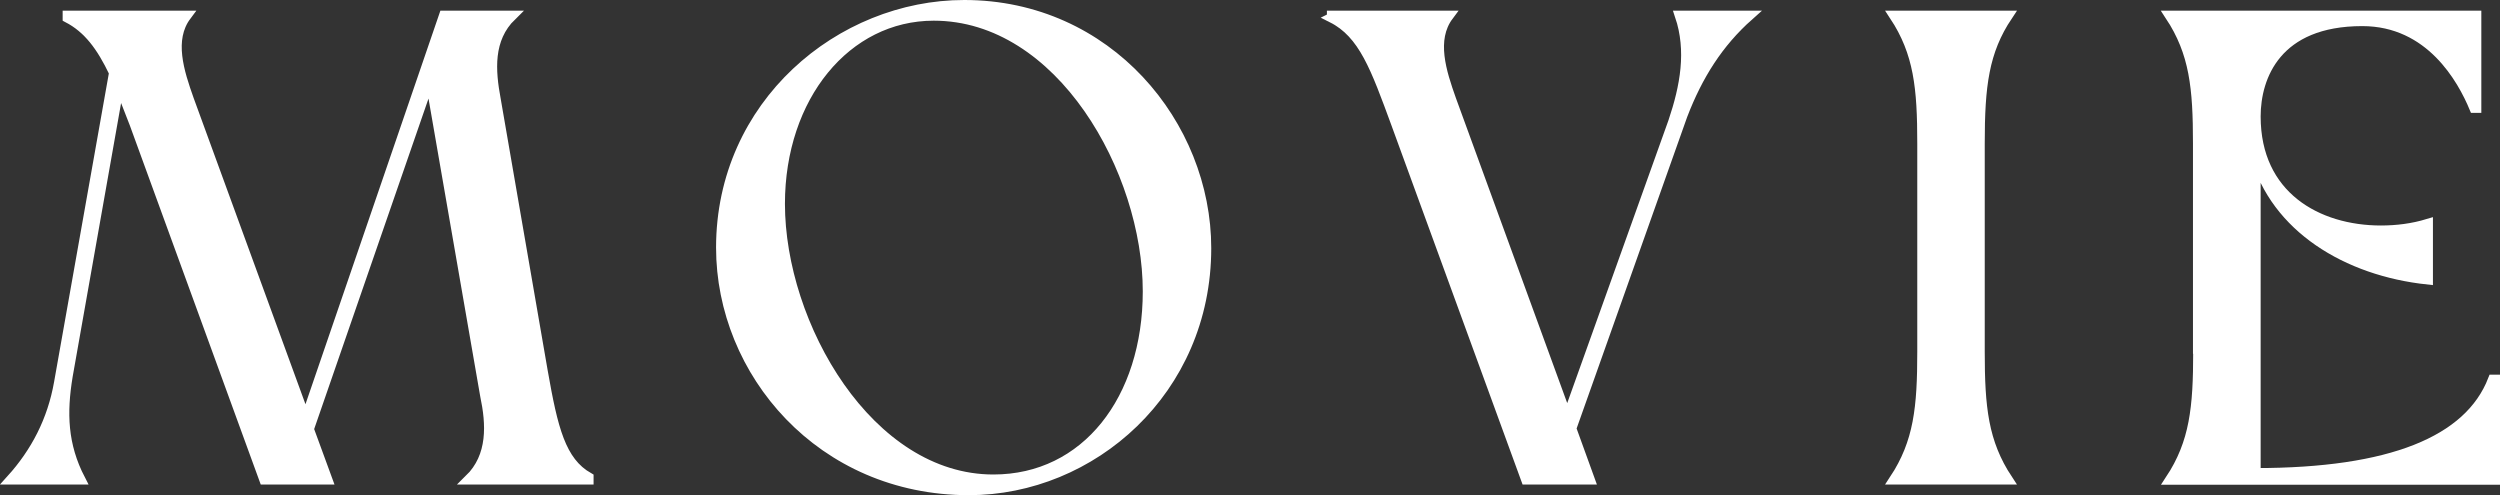
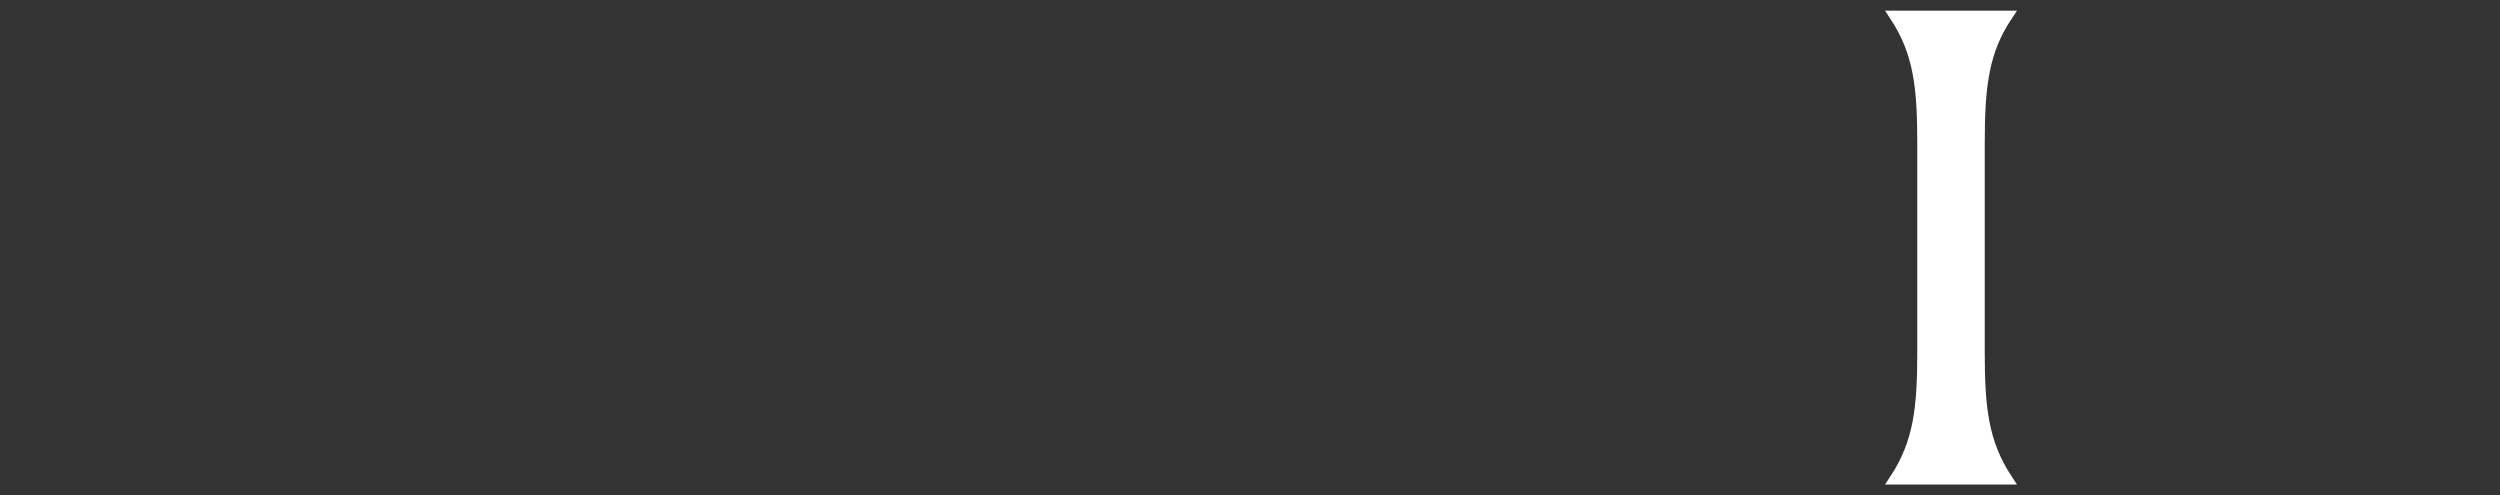
<svg xmlns="http://www.w3.org/2000/svg" id="_レイヤー_2" data-name="レイヤー 2" viewBox="0 0 124.5 24.66">
  <rect x="0" y="0" width="124.5" height="24.66" fill="#333333" stroke="none" />
  <defs>
    <style>
      .cls-1 {
        fill: #fff;
        stroke: #fff;
        stroke-miterlimit: 10;
        stroke-width: .5px;
      }
    </style>
  </defs>
  <g id="design">
    <g>
-       <path class="cls-1" d="M24.16,19.69l-2.74-15.78-6.04,17.46.92,2.51h-3.14L6.7,6.16l-.76-1.95-2.57,14.52c-.3,1.82-.26,3.43.63,5.15H.56c1.22-1.35,2.05-2.94,2.38-4.82L5.68,3.62c-.63-1.32-1.29-2.21-2.31-2.74v-.1h5.91c-.89,1.19-.36,2.81.13,4.19l5.81,15.91L22.11.78h3.37c-1.19,1.16-1.06,2.74-.79,4.19l2.34,13.53c.5,2.84.89,4.49,2.28,5.28v.1h-5.94c1.19-1.16,1.09-2.77.79-4.19Z" />
-       <path class="cls-1" d="M35.91,12.33c0-7.13,5.94-12.08,12.11-12.08,7.16,0,12.05,5.97,12.05,12.11,0,7.1-5.71,12.05-11.82,12.05-7.36,0-12.34-5.88-12.34-12.08ZM57.16,14.51c0-6.01-4.32-13.73-10.66-13.73-4.36,0-7.66,4.03-7.66,9.37,0,6.04,4.42,13.73,10.63,13.73,4.62,0,7.69-3.99,7.69-9.37Z" />
-       <path class="cls-1" d="M66.33.88v-.1h5.81c-.89,1.19-.36,2.81.13,4.19l5.78,15.84,5.28-14.75c.59-1.75.92-3.53.33-5.28h3.43c-1.52,1.35-2.54,2.97-3.3,4.95l-5.54,15.61.92,2.54h-3.17l-6.47-17.72c-1.02-2.77-1.62-4.49-3.2-5.28Z" />
      <path class="cls-1" d="M95.73,17.51V7.15c0-2.77-.17-4.52-1.39-6.37h5.64c-1.19,1.78-1.39,3.5-1.39,6.37v10.36c0,2.77.17,4.52,1.39,6.37h-5.64c1.22-1.85,1.39-3.6,1.39-6.37Z" />
-       <path class="cls-1" d="M109.46,17.51V7.15c0-2.77-.17-4.52-1.39-6.37h15.25v4.59h-.1c-.59-1.42-2.18-4.32-5.58-4.32-4.26,0-5.31,2.74-5.31,4.75,0,3.96,3.07,5.68,6.24,5.68.79,0,1.58-.1,2.34-.33v2.77c-4.06-.43-7.59-2.61-8.58-6.17v15.81c6.7,0,10.63-1.58,11.82-4.65h.1v4.98h-16.17c1.22-1.85,1.39-3.6,1.39-6.37Z" />
    </g>
  </g>
</svg>